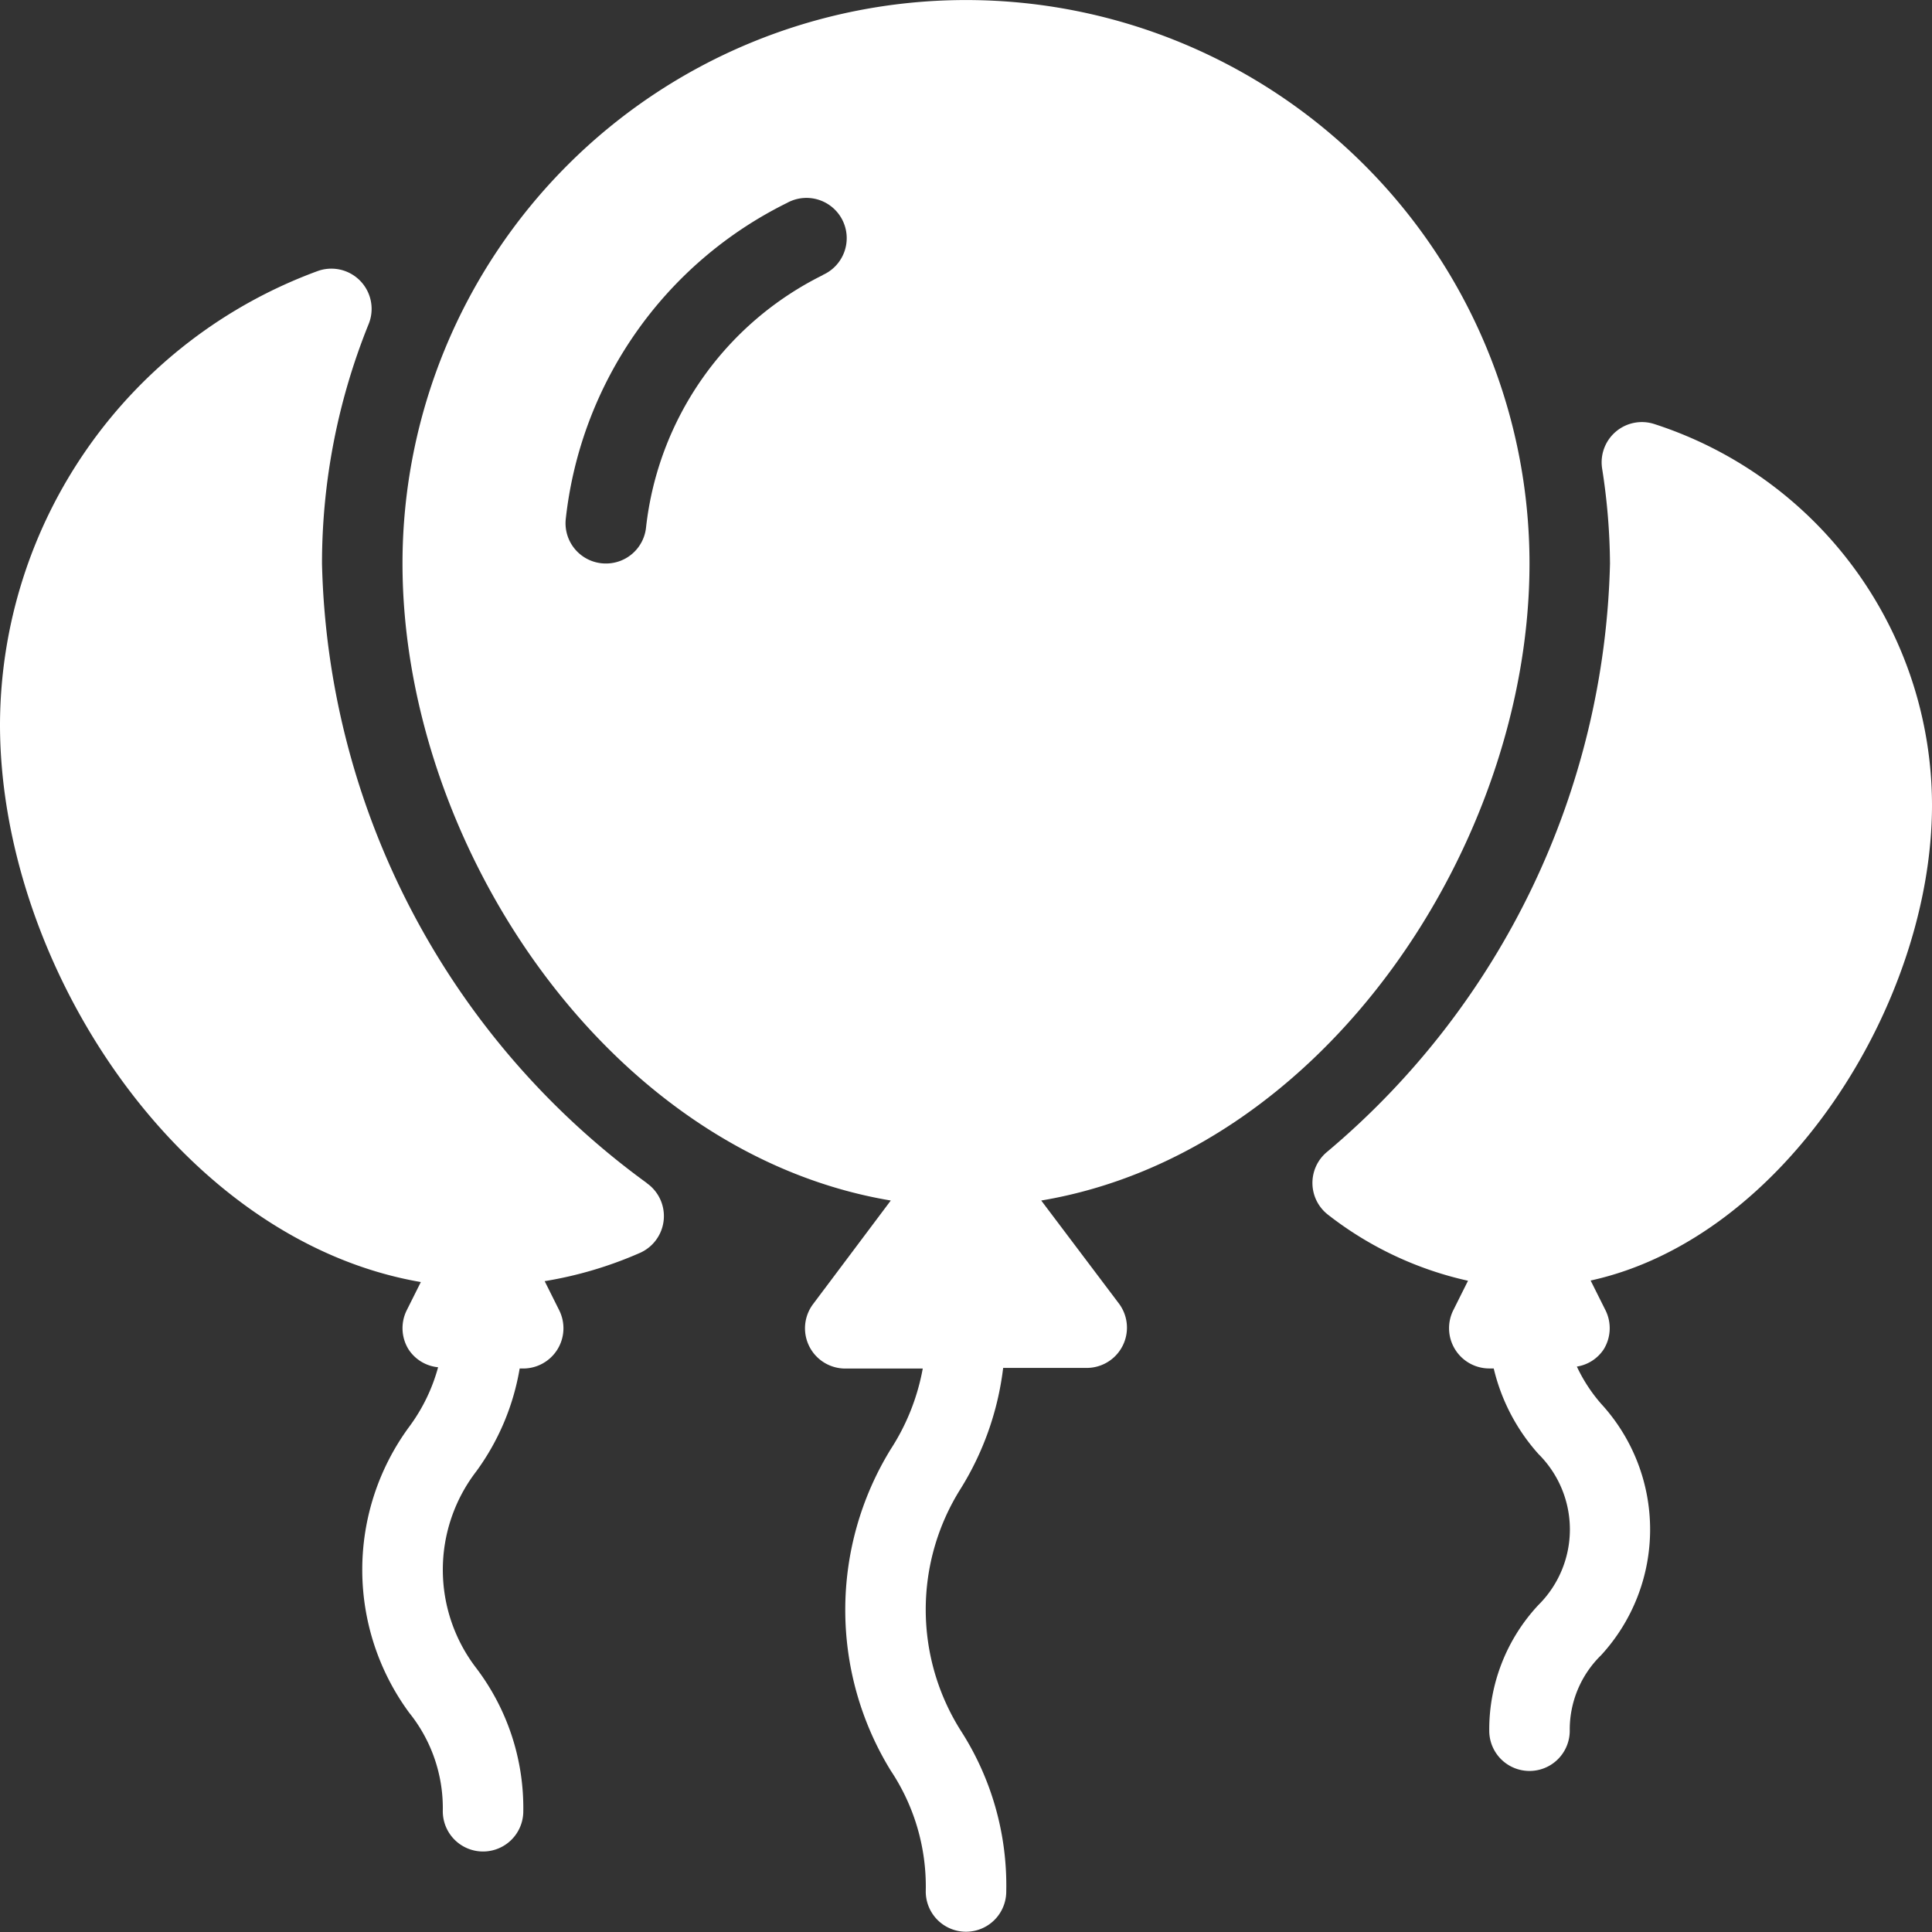
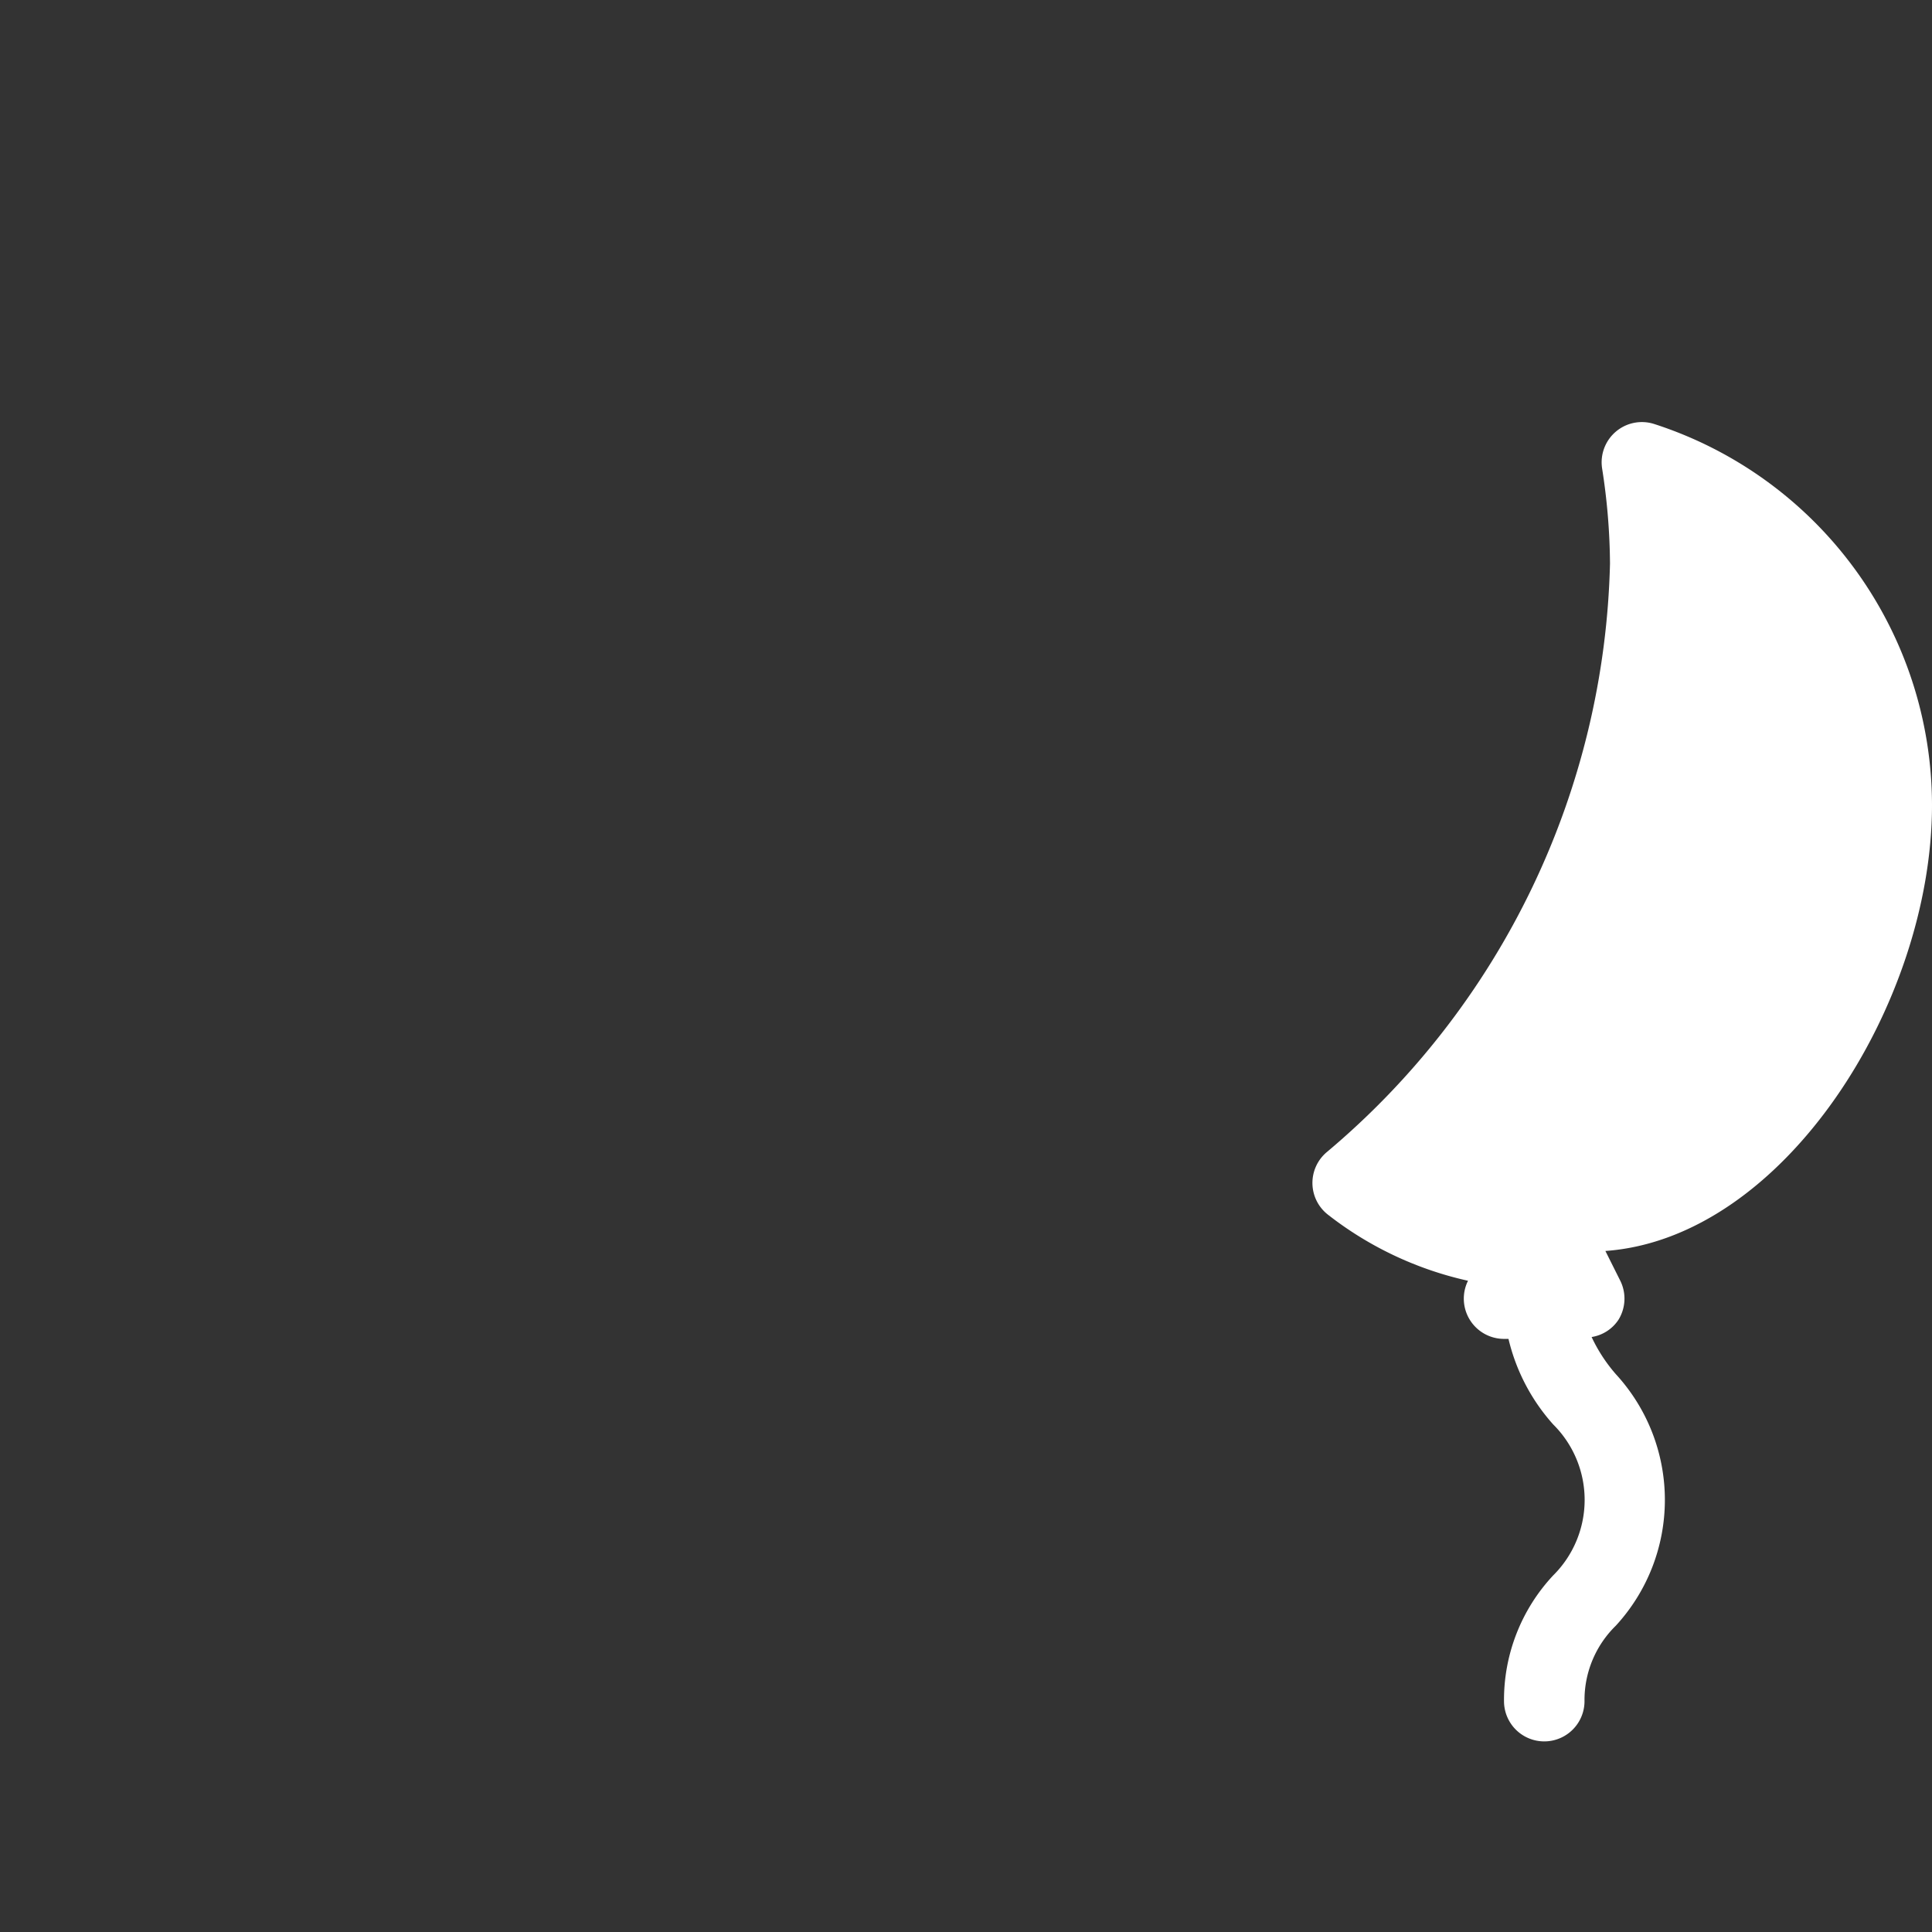
<svg xmlns="http://www.w3.org/2000/svg" id="balloon" width="43.2" height="43.2" viewBox="0 0 43.2 43.2">
  <rect x="0" y="0" width="43.2" height="43.2" fill="#333333" stroke="none" />
  <g id="Gruppe_162" data-name="Gruppe 162">
    <g id="Gruppe_161" data-name="Gruppe 161">
-       <path id="Pfad_238" data-name="Pfad 238" d="M120.949,26.844c6.349-1.066,10.918-7.988,10.918-14.243a12.6,12.6,0,1,0-25.2,0c0,6.256,4.569,13.178,10.918,14.243l-1.738,2.317a.9.9,0,0,0,.72,1.44H118.3a4.933,4.933,0,0,1-.714,1.8,6.858,6.858,0,0,0,0,7.193,4.672,4.672,0,0,1,.781,2.7.9.9,0,0,0,1.8,0,6.391,6.391,0,0,0-1.019-3.6,5.068,5.068,0,0,1,0-5.407,6.6,6.6,0,0,0,.95-2.7h1.868a.9.9,0,0,0,.72-1.44ZM116.068,6.15a7.177,7.177,0,0,0-3.956,5.65.9.9,0,0,1-.894.8.963.963,0,0,1-.1-.005.9.9,0,0,1-.8-.994,8.97,8.97,0,0,1,4.942-7.061.9.9,0,1,1,.8,1.61Z" transform="translate(-97.667)" fill="#fff" />
-       <path id="Pfad_239" data-name="Pfad 239" d="M361.665,120.416a8.966,8.966,0,0,0-6.205-8.517.9.9,0,0,0-1.172.988,14.215,14.215,0,0,1,.177,2.13,17.736,17.736,0,0,1-6.325,13.154.9.9,0,0,0,.024,1.41,7.848,7.848,0,0,0,3.126,1.473l-.33.661a.9.9,0,0,0,.805,1.3h.1a4.377,4.377,0,0,0,1,1.913,2.377,2.377,0,0,1,0,3.375,4.076,4.076,0,0,0-1.1,2.812.9.9,0,0,0,1.8,0,2.323,2.323,0,0,1,.7-1.687,4.154,4.154,0,0,0,0-5.625,3.544,3.544,0,0,1-.541-.83.883.883,0,0,0,.6-.385.9.9,0,0,0,.04-.875l-.332-.664C358.366,130.1,361.665,124.848,361.665,120.416Z" transform="translate(-318.465 -102.416)" fill="#fff" />
-       <path id="Pfad_240" data-name="Pfad 240" d="M14.46,91.642A17.633,17.633,0,0,1,7.2,77.791a14.3,14.3,0,0,1,1.044-5.356A.9.9,0,0,0,7.1,71.253,10.834,10.834,0,0,0,0,81.391c0,5.374,4.016,11.538,9.41,12.467l-.315.63a.9.9,0,0,0,.04.875.888.888,0,0,0,.661.4,3.974,3.974,0,0,1-.644,1.328,5.394,5.394,0,0,0,0,6.4,3.4,3.4,0,0,1,.749,2.2.9.9,0,1,0,1.8,0,5.171,5.171,0,0,0-1.051-3.2,3.608,3.608,0,0,1,0-4.4,5.419,5.419,0,0,0,.97-2.3H11.7a.9.9,0,0,0,.805-1.3l-.326-.653a8.823,8.823,0,0,0,2.137-.635.9.9,0,0,0,.144-1.558Z" transform="translate(0 -65.191)" fill="#fff" />
+       <path id="Pfad_239" data-name="Pfad 239" d="M361.665,120.416a8.966,8.966,0,0,0-6.205-8.517.9.9,0,0,0-1.172.988,14.215,14.215,0,0,1,.177,2.13,17.736,17.736,0,0,1-6.325,13.154.9.9,0,0,0,.024,1.41,7.848,7.848,0,0,0,3.126,1.473a.9.9,0,0,0,.805,1.3h.1a4.377,4.377,0,0,0,1,1.913,2.377,2.377,0,0,1,0,3.375,4.076,4.076,0,0,0-1.1,2.812.9.9,0,0,0,1.8,0,2.323,2.323,0,0,1,.7-1.687,4.154,4.154,0,0,0,0-5.625,3.544,3.544,0,0,1-.541-.83.883.883,0,0,0,.6-.385.9.9,0,0,0,.04-.875l-.332-.664C358.366,130.1,361.665,124.848,361.665,120.416Z" transform="translate(-318.465 -102.416)" fill="#fff" />
    </g>
  </g>
</svg>